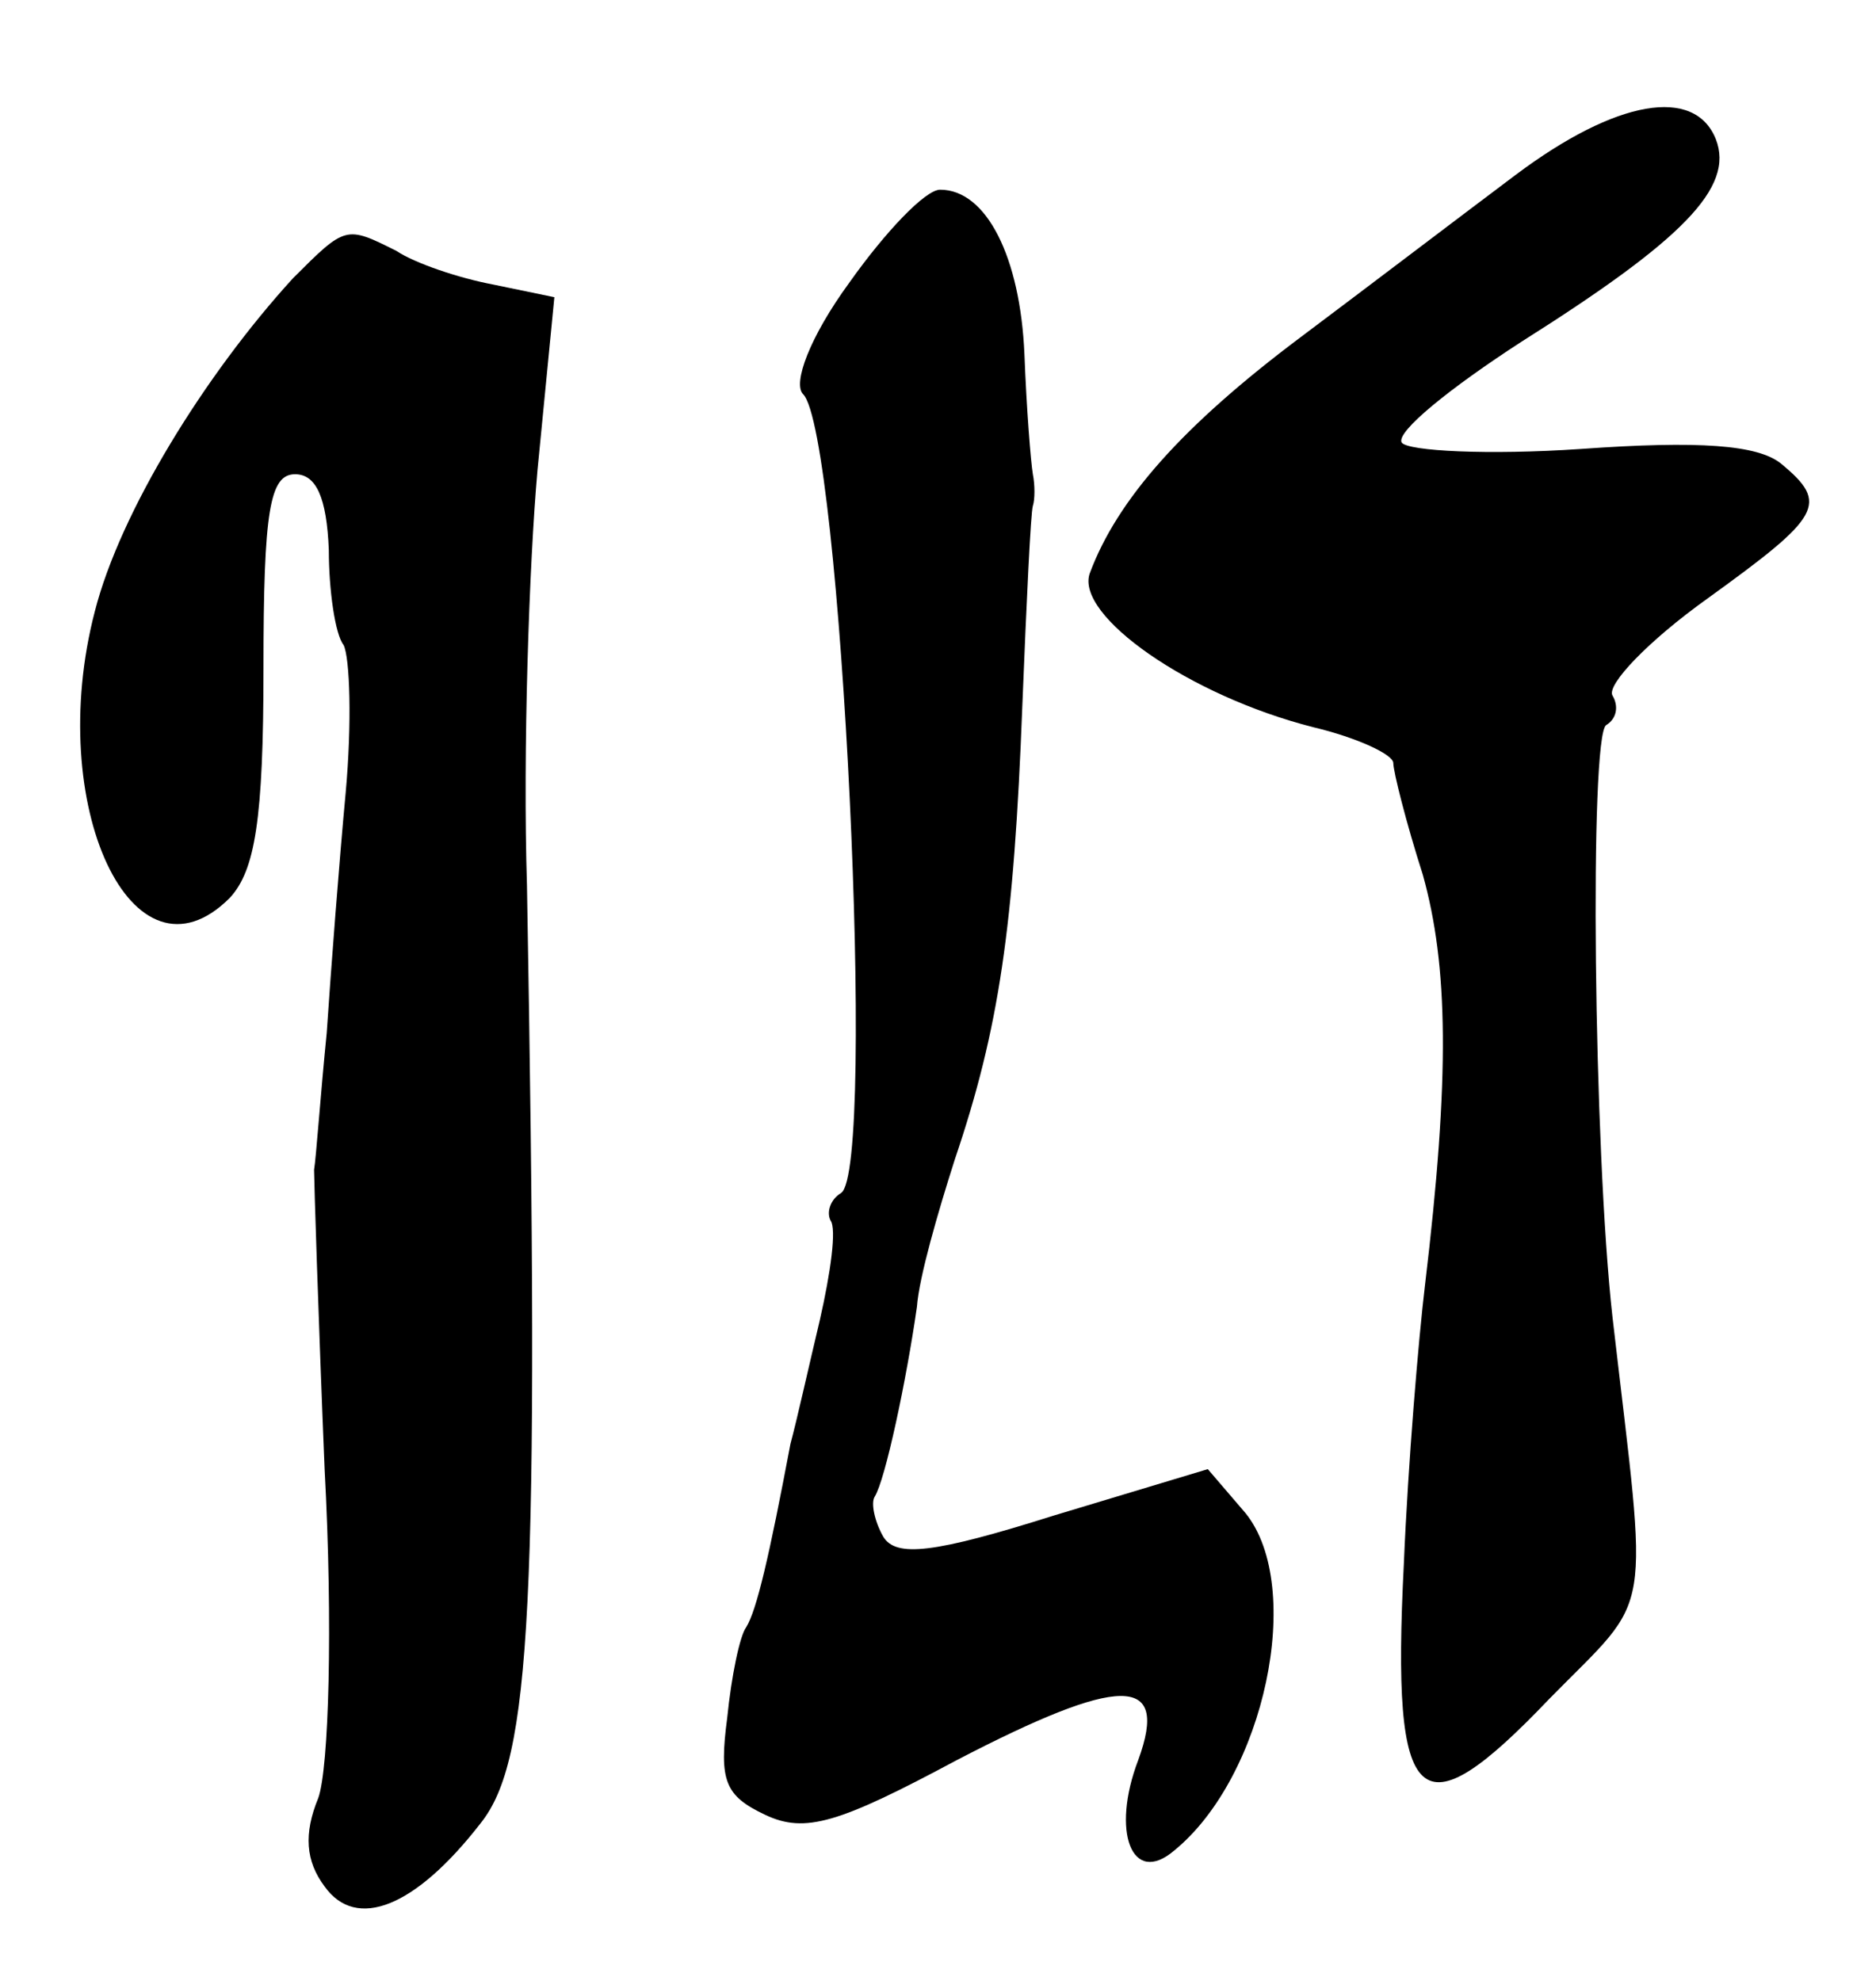
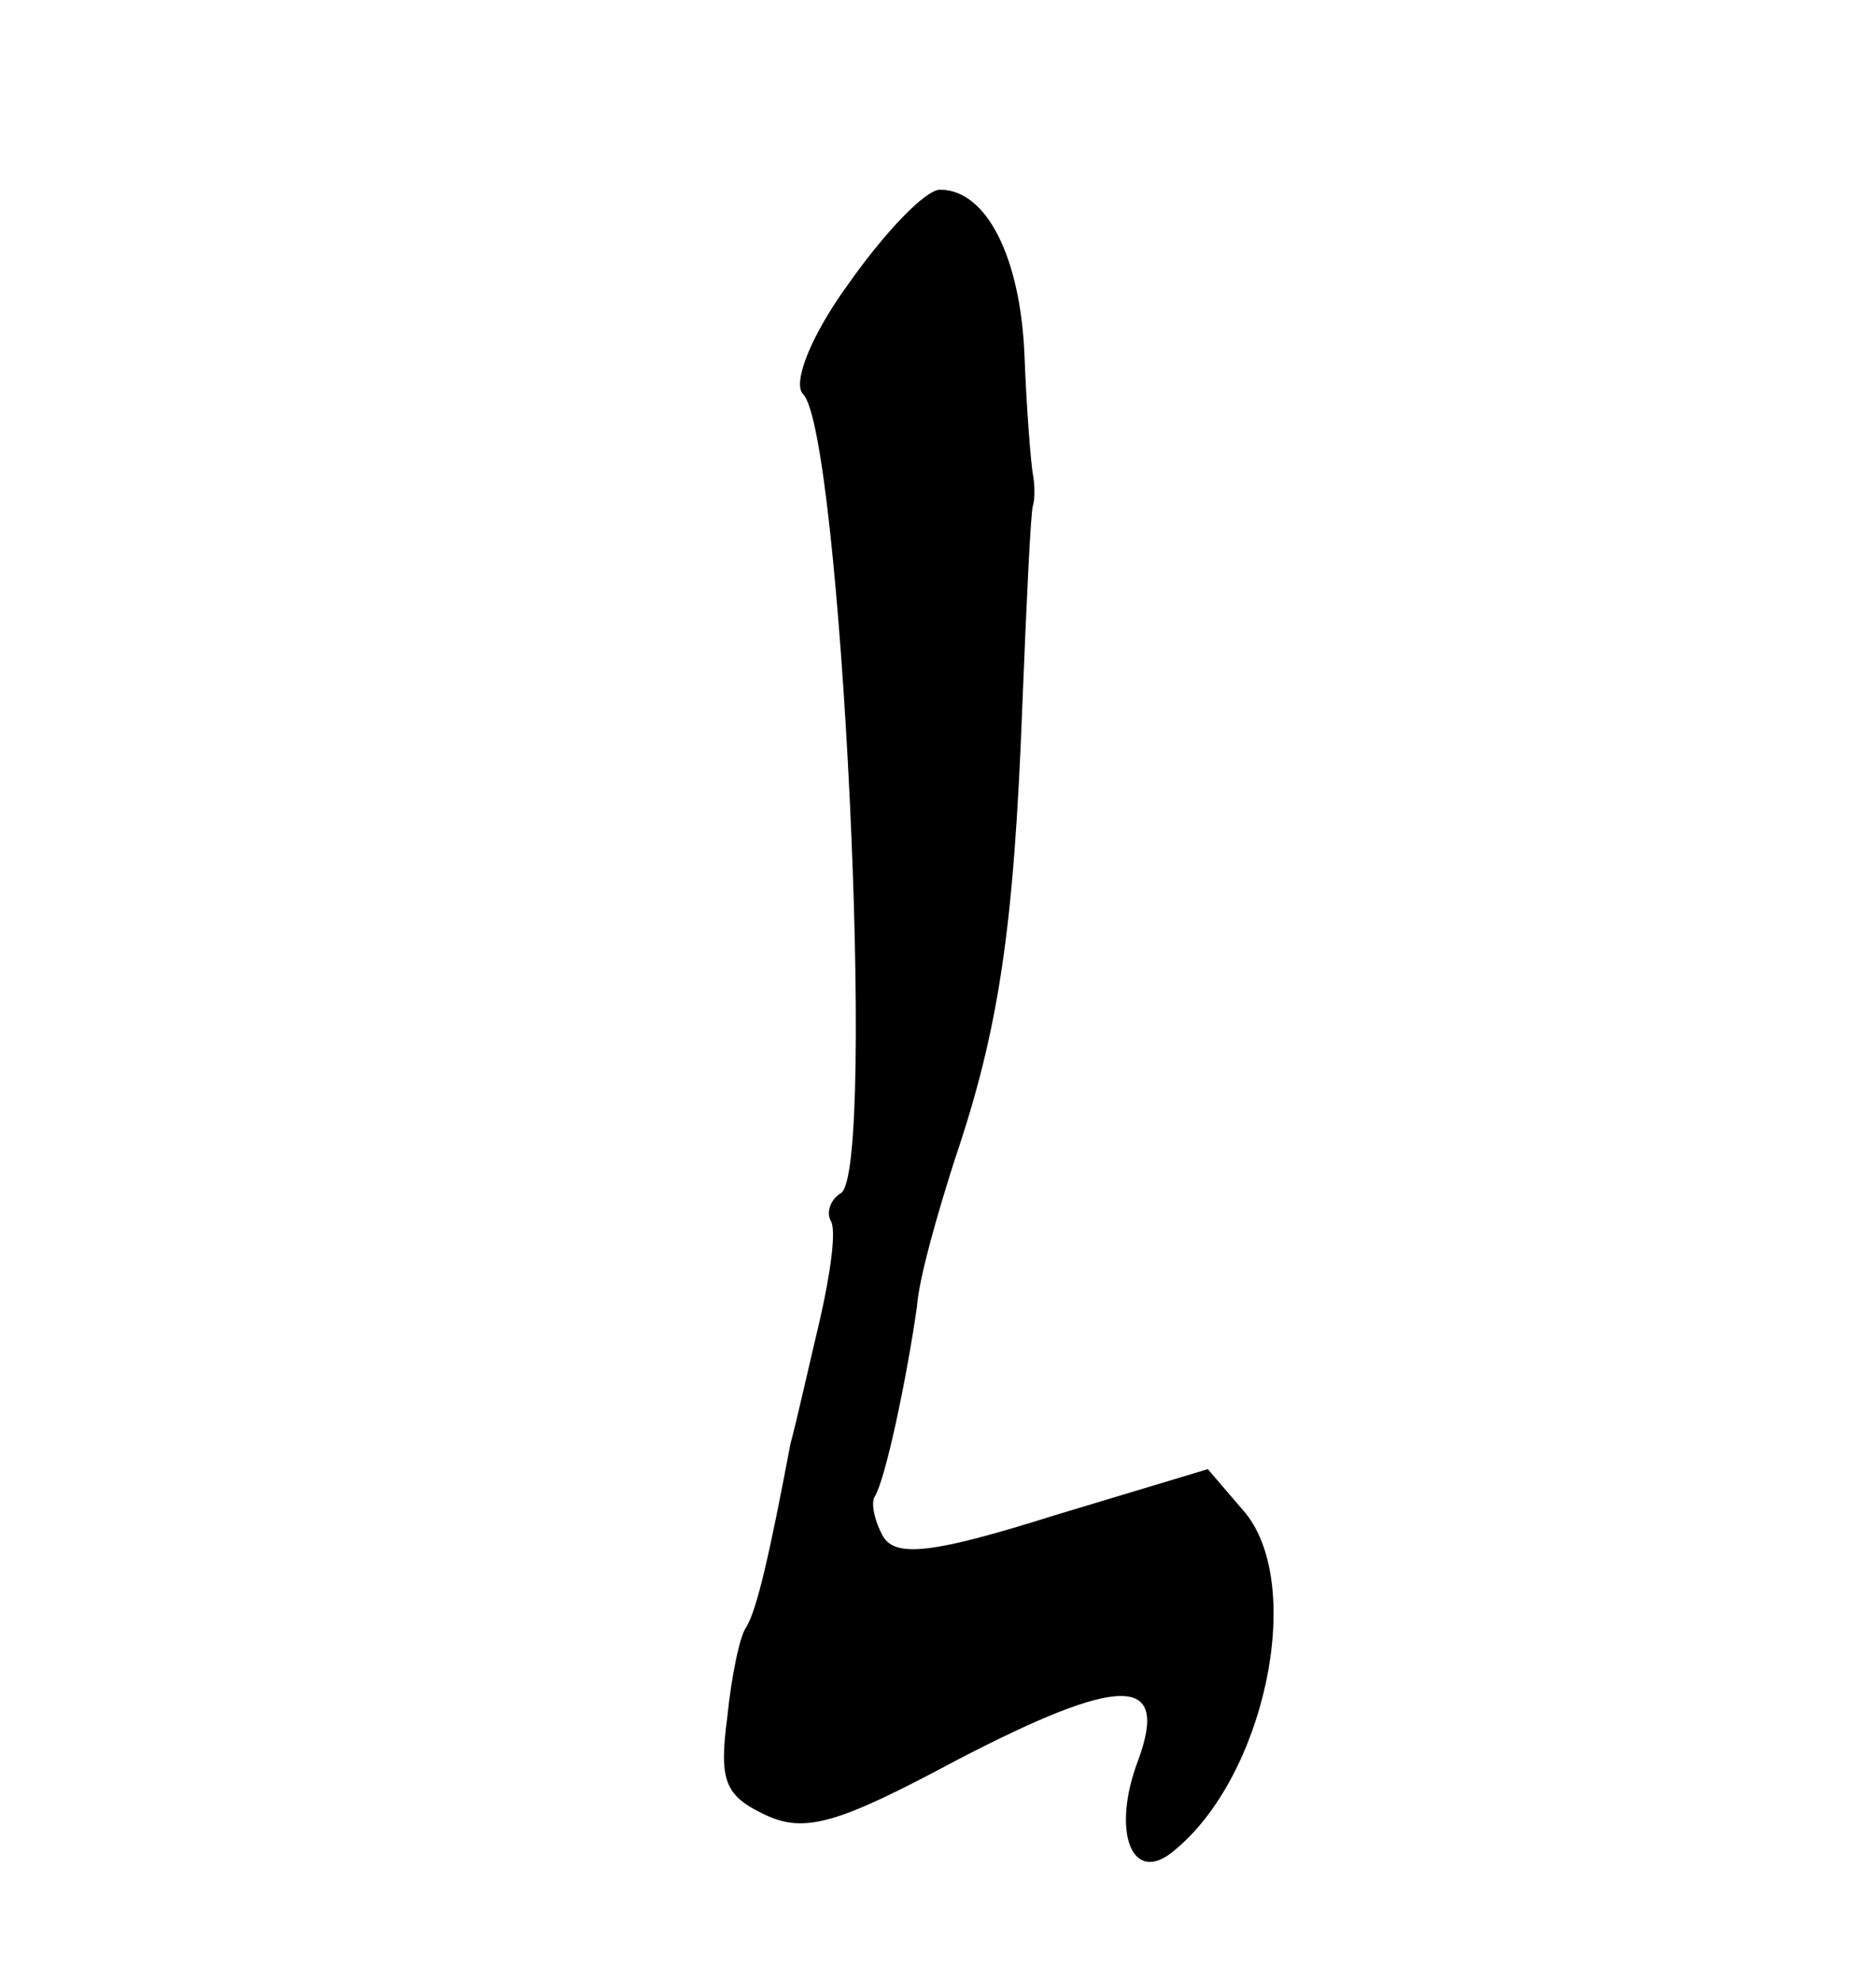
<svg xmlns="http://www.w3.org/2000/svg" version="1.0" width="89pt" height="94pt" viewBox="0 0 89 94" preserveAspectRatio="xMidYMid meet">
  <g transform="translate(0,94) scale(0.1,-0.1)" fill="#000000" stroke="none">
-     <path d="M719 857 c-24 -18 -70 -53 -102 -77 -56 -42 -87 -77 -100 -112 -7 -20 47 -58 106 -73 21 -5 38 -13 38 -17 0 -4 6 -28 14 -53 12 -43 13 -95 1 -195 -3 -25 -8 -84 -10 -132 -6 -118 7 -129 69 -64 50 51 47 34 30 181 -9 80 -11 276 -3 281 5 3 6 9 3 14 -3 5 17 26 45 46 54 39 58 45 35 64 -11 9 -39 11 -95 7 -44 -3 -82 -1 -85 3 -3 5 23 26 57 48 76 48 101 73 92 96 -10 25 -47 19 -95 -17z" />
    <path d="M403 806 c-19 -26 -27 -48 -22 -53 18 -18 35 -368 18 -379 -5 -3 -7 -9 -5 -13 3 -4 0 -25 -5 -47 -5 -21 -11 -48 -14 -59 -10 -53 -16 -79 -21 -87 -3 -4 -7 -23 -9 -43 -4 -30 -1 -37 18 -46 19 -9 35 -4 91 26 77 40 101 41 86 0 -13 -34 -3 -60 17 -43 43 35 62 125 34 160 l-18 21 -73 -22 c-57 -18 -75 -20 -81 -10 -4 7 -6 16 -4 19 5 8 15 55 20 90 1 14 10 45 18 70 21 62 28 110 32 215 2 50 4 92 5 95 1 3 1 10 0 15 -1 6 -3 31 -4 57 -2 46 -18 78 -40 78 -7 0 -26 -20 -43 -44z" />
-     <path d="M139 808 c-42 -46 -82 -111 -94 -158 -24 -92 18 -182 64 -136 12 13 16 37 16 109 0 75 3 92 15 92 10 0 15 -11 16 -36 0 -19 3 -40 7 -45 3 -6 4 -37 1 -70 -3 -32 -7 -84 -9 -114 -3 -30 -5 -59 -6 -65 0 -5 2 -69 5 -142 4 -74 2 -142 -3 -156 -7 -17 -6 -30 3 -42 15 -21 43 -10 74 30 24 30 28 103 22 445 -2 63 1 152 5 197 l8 82 -29 6 c-16 3 -37 10 -46 16 -24 12 -24 12 -49 -13z" />
  </g>
</svg>